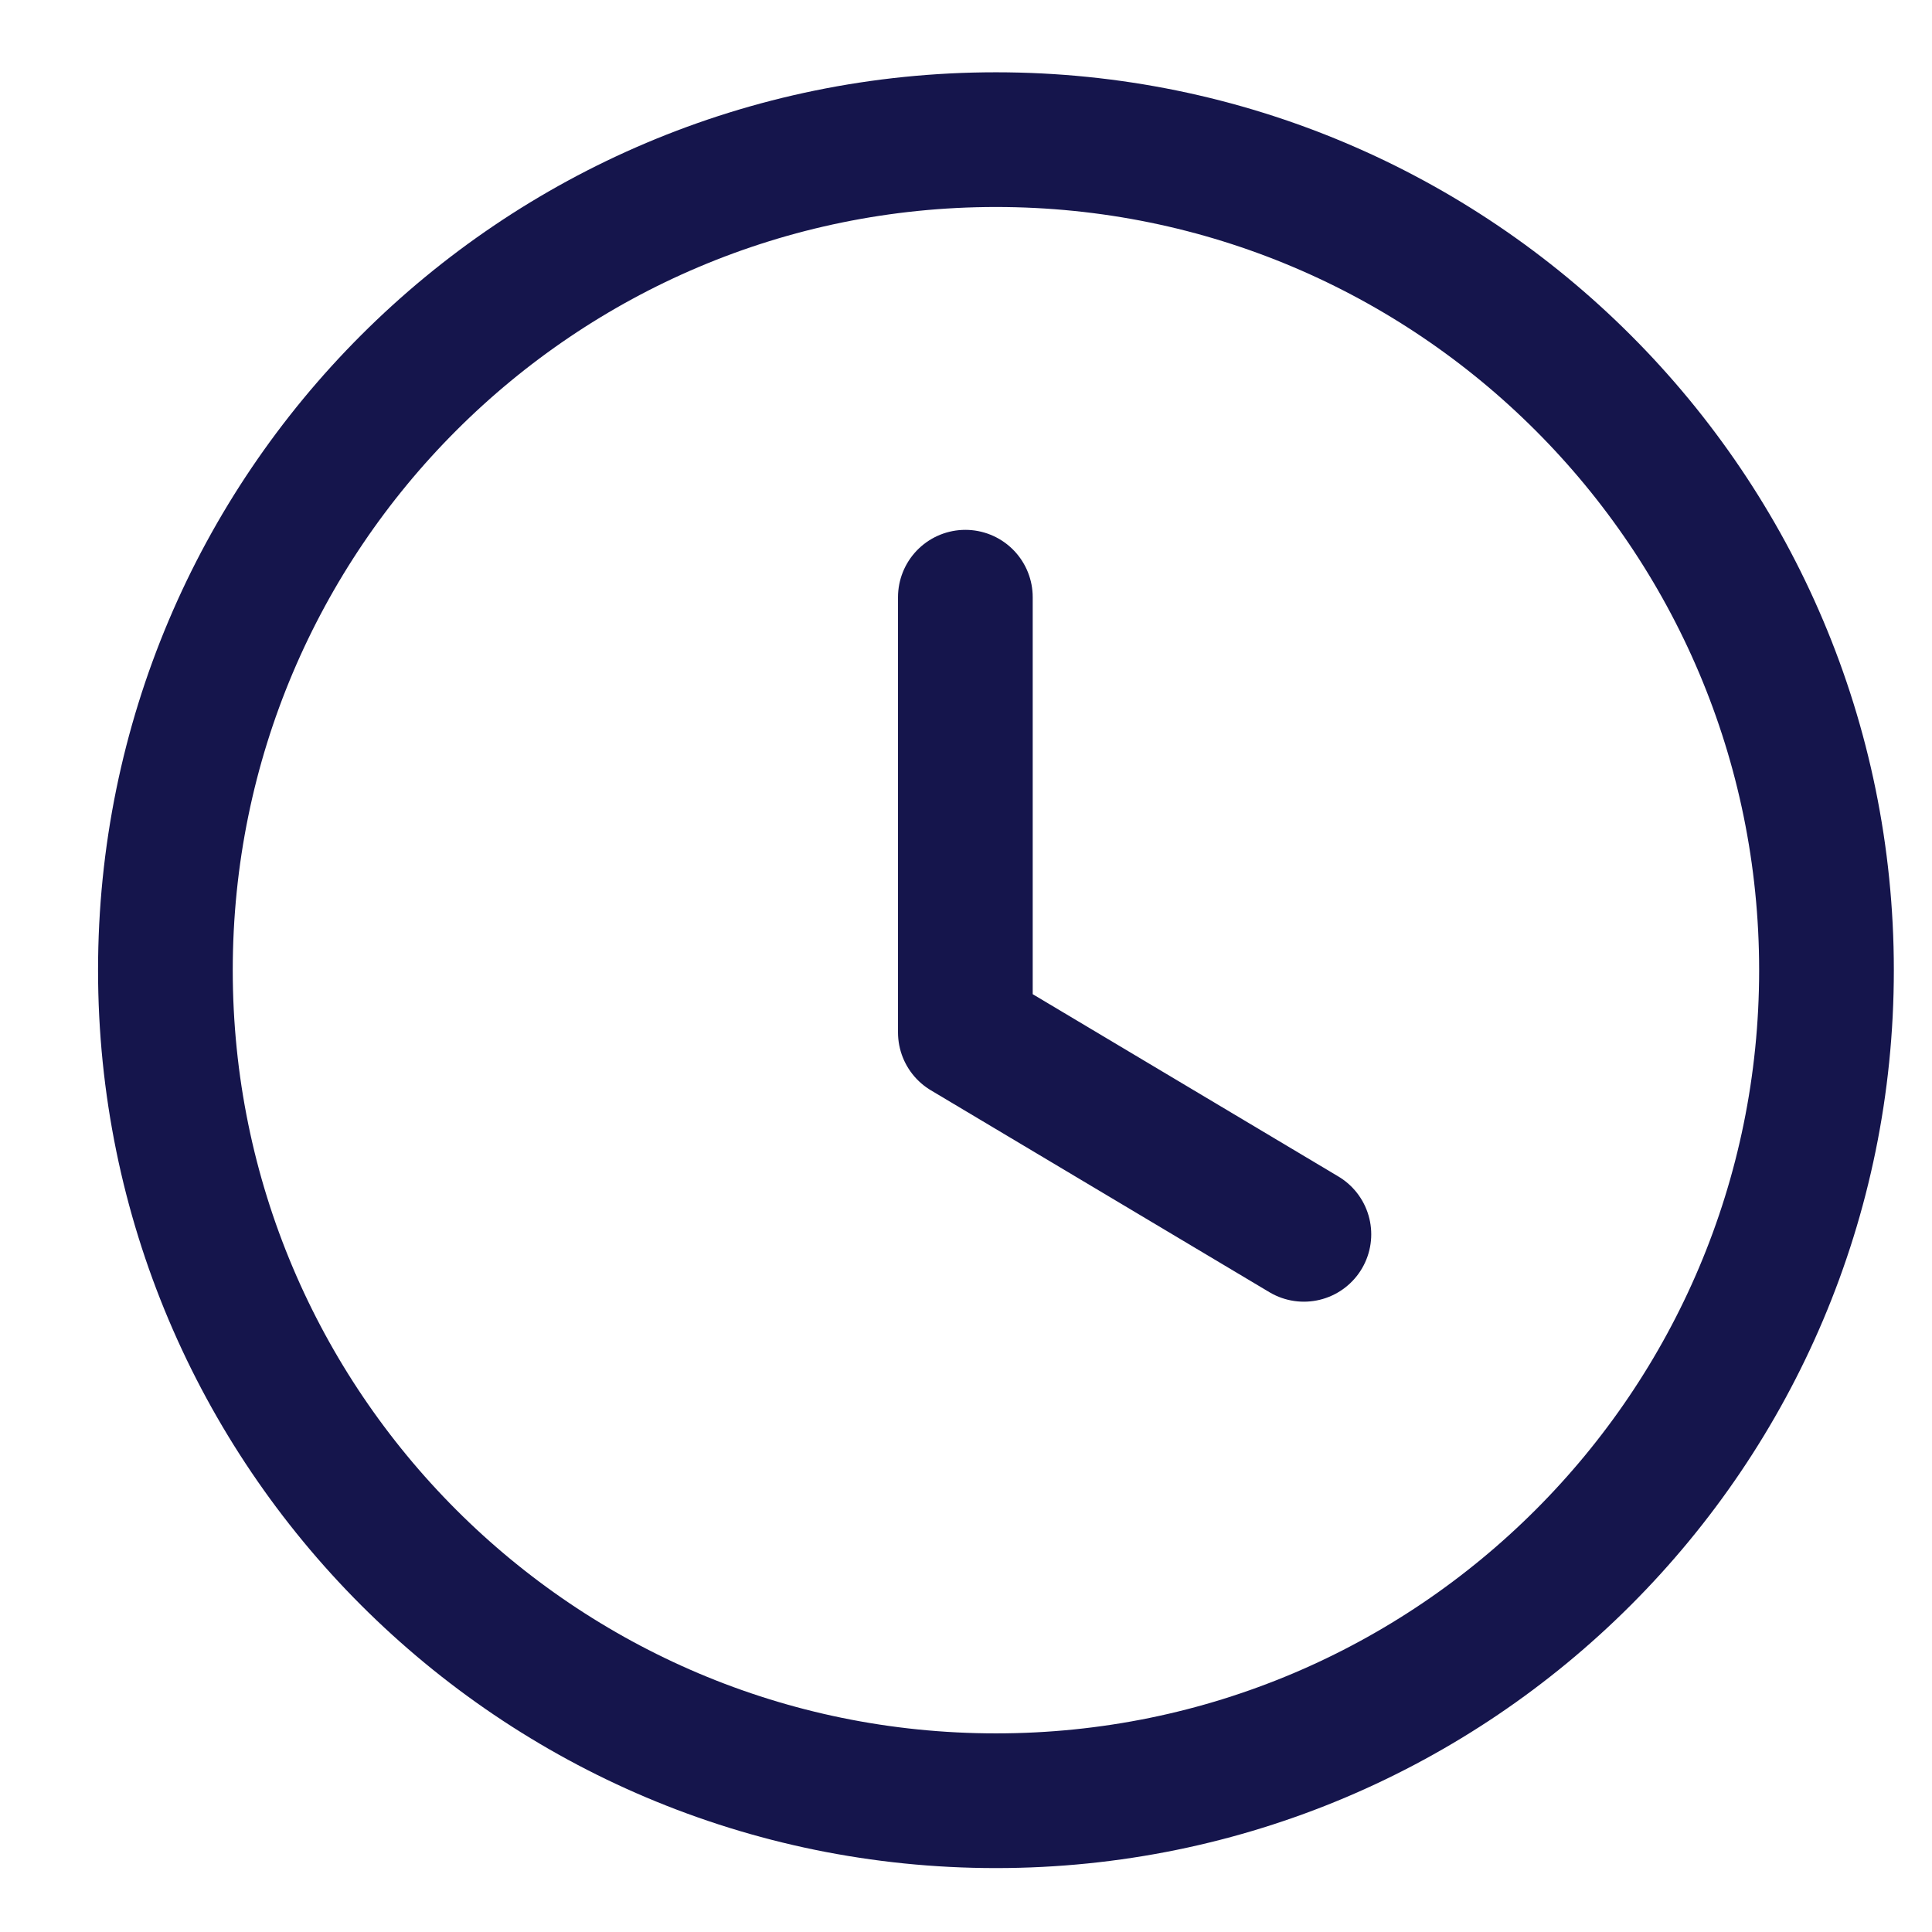
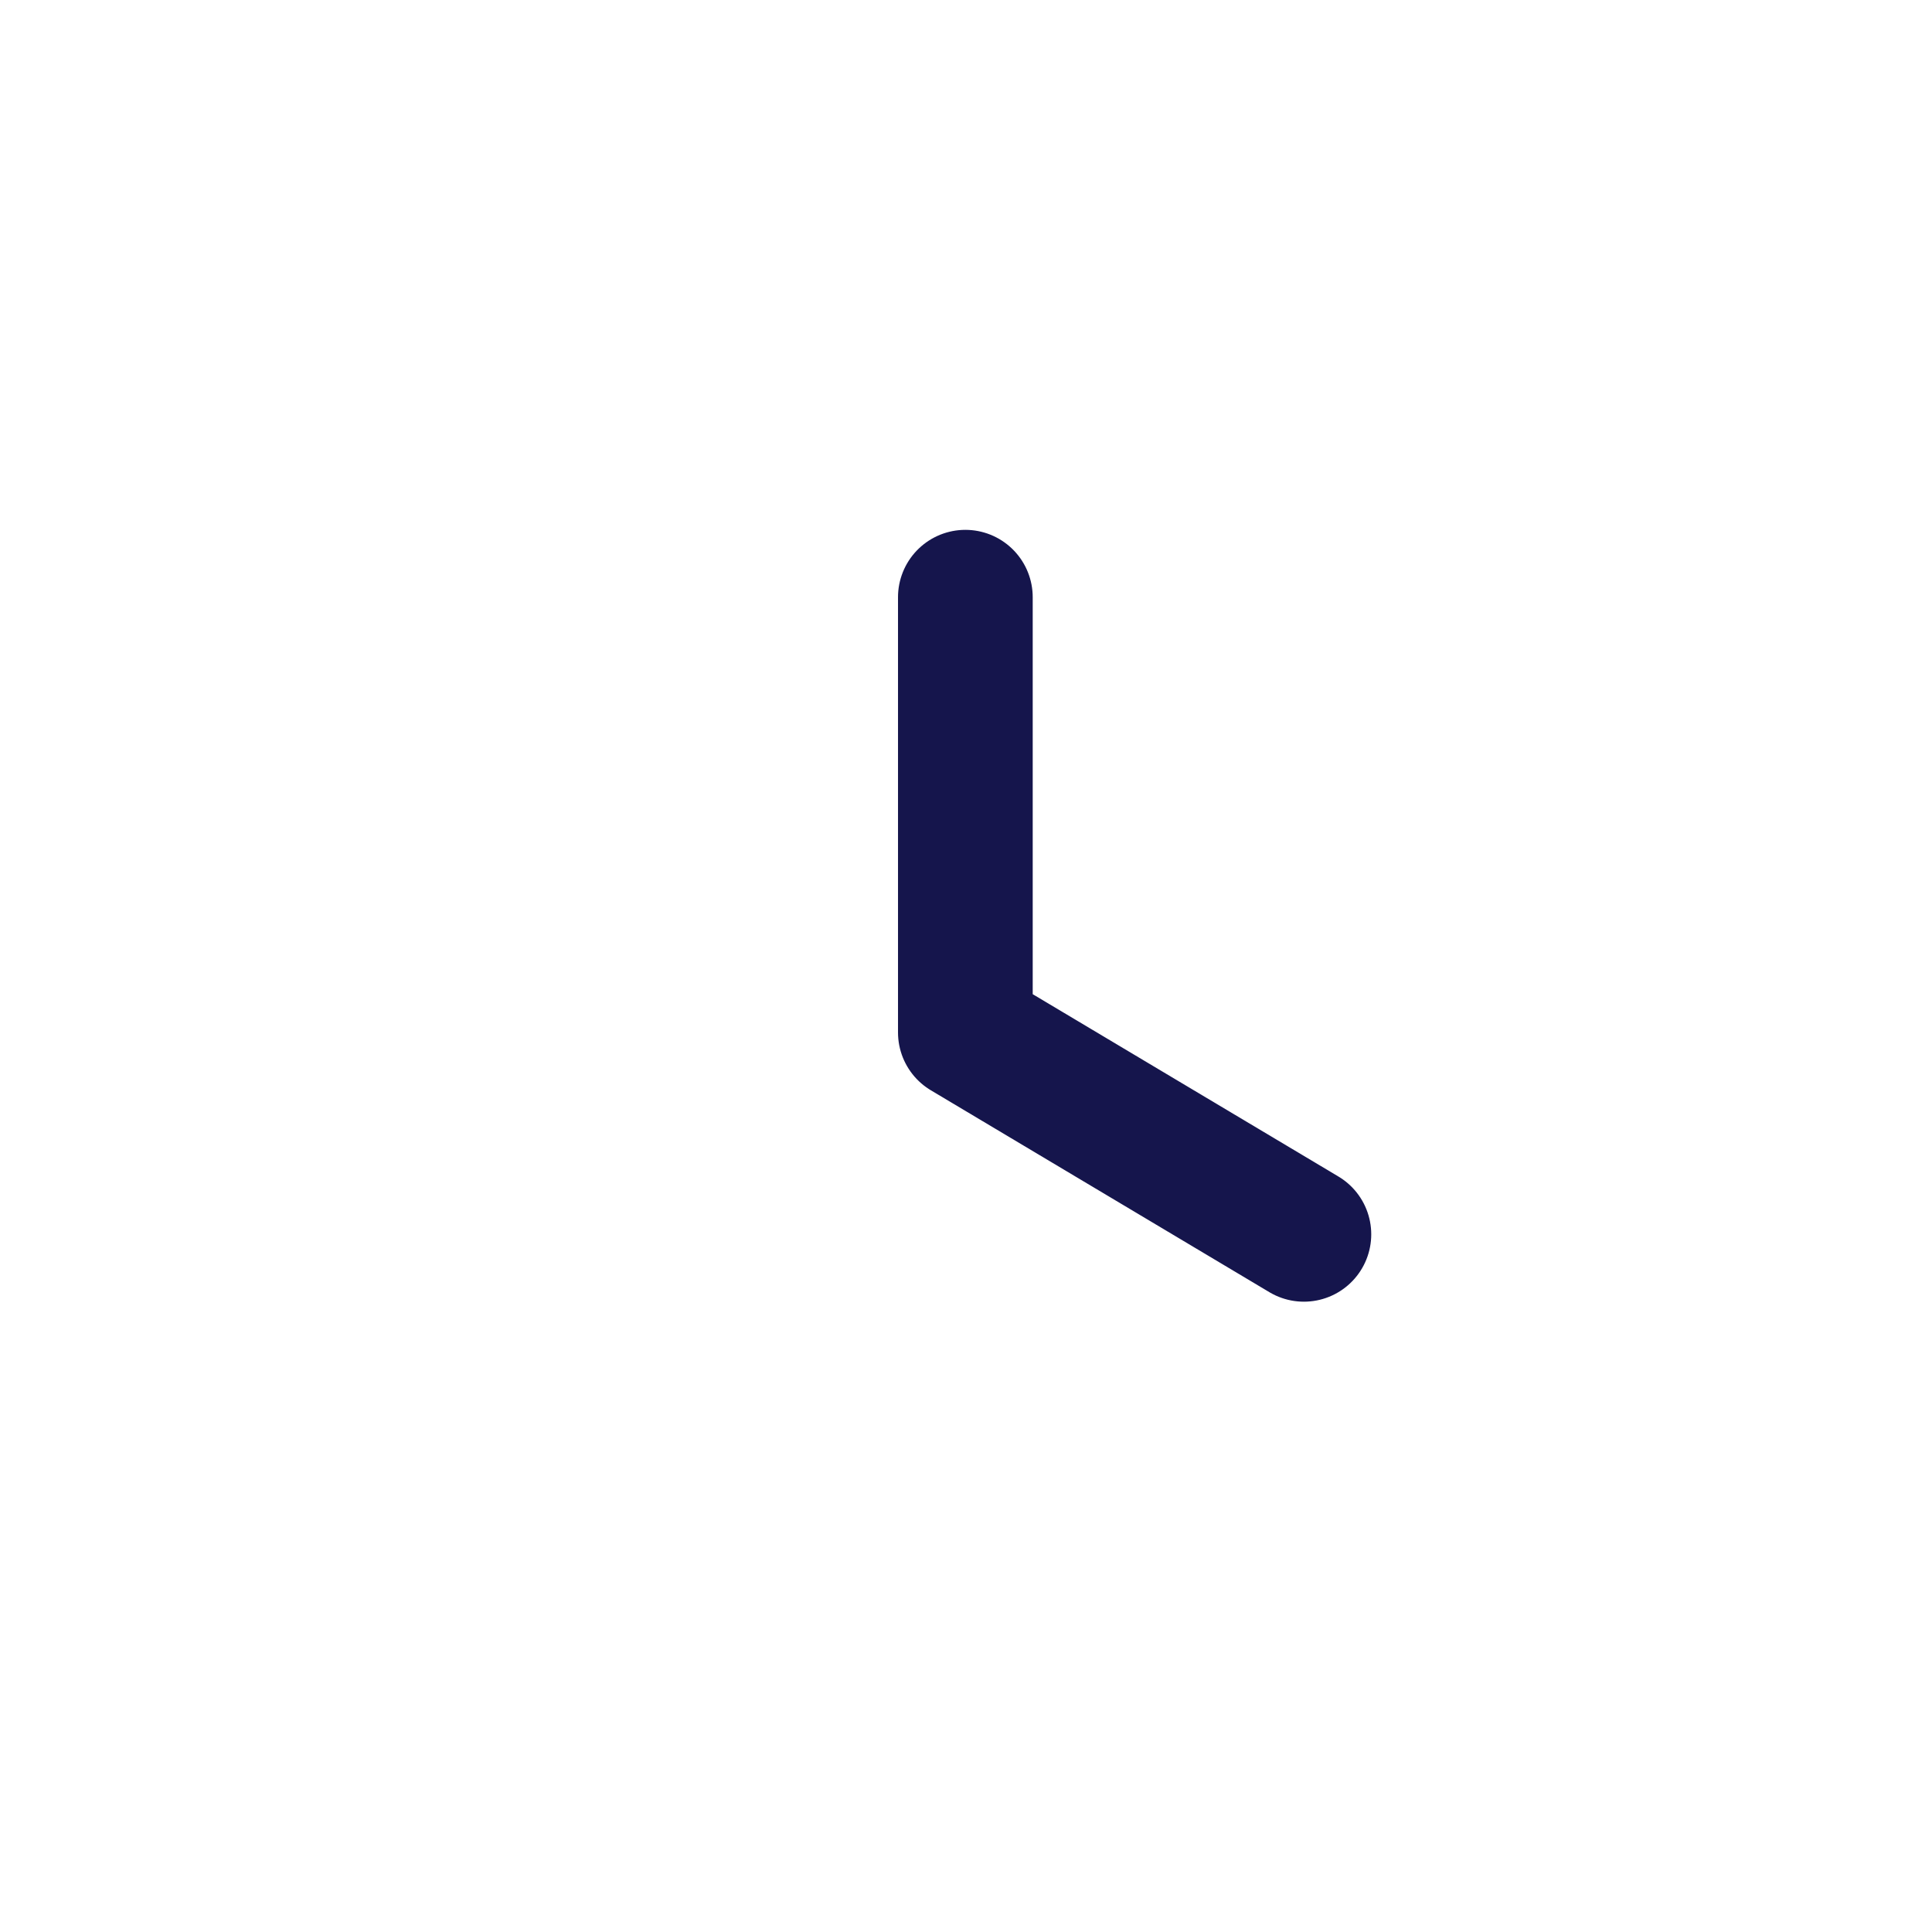
<svg xmlns="http://www.w3.org/2000/svg" width="18" height="18" viewBox="0 0 18 18" fill="none">
-   <path fill-rule="evenodd" clip-rule="evenodd" d="M17.017 9.039C17.017 13.313 13.552 16.777 9.279 16.777C5.005 16.777 1.541 13.313 1.541 9.039C1.541 4.765 5.005 1.301 9.279 1.301C13.552 1.301 17.017 4.765 17.017 9.039Z" stroke="#15154C" stroke-width="1.255" stroke-linecap="round" stroke-linejoin="round" />
  <path d="M12.148 11.5L8.994 9.619V5.564" stroke="#15154C" stroke-width="1.255" stroke-linecap="round" stroke-linejoin="round" />
</svg>